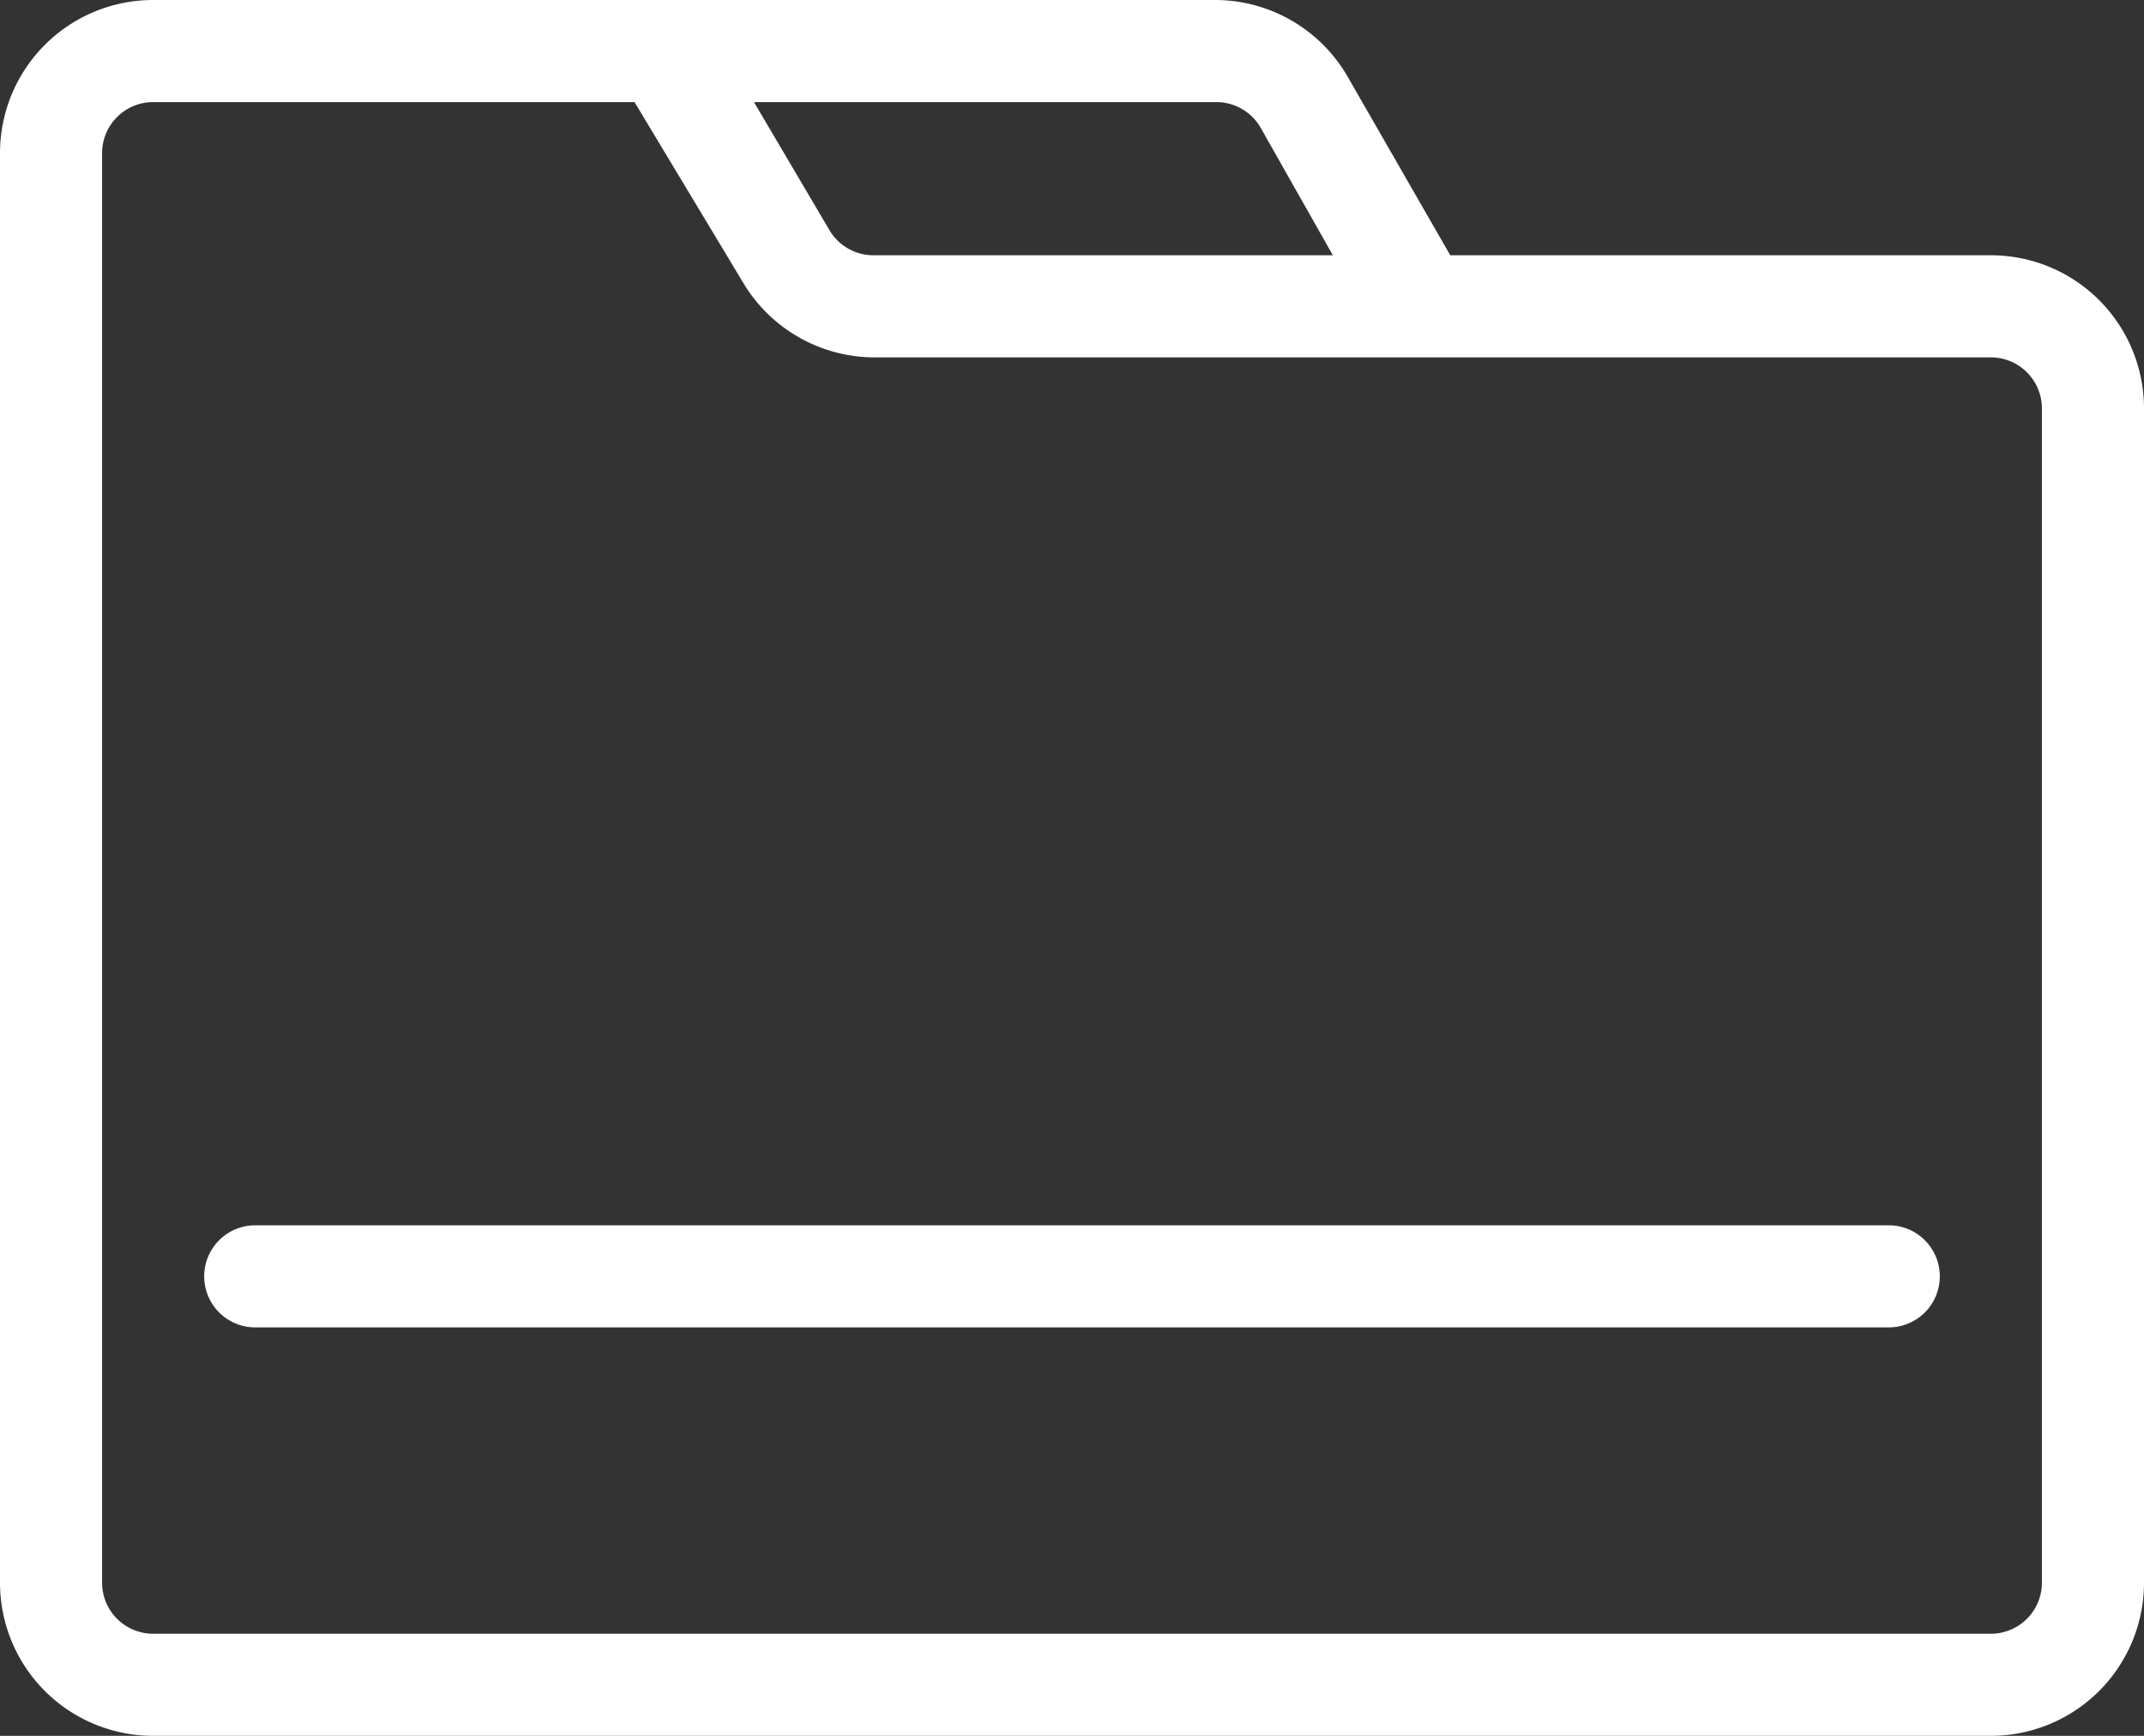
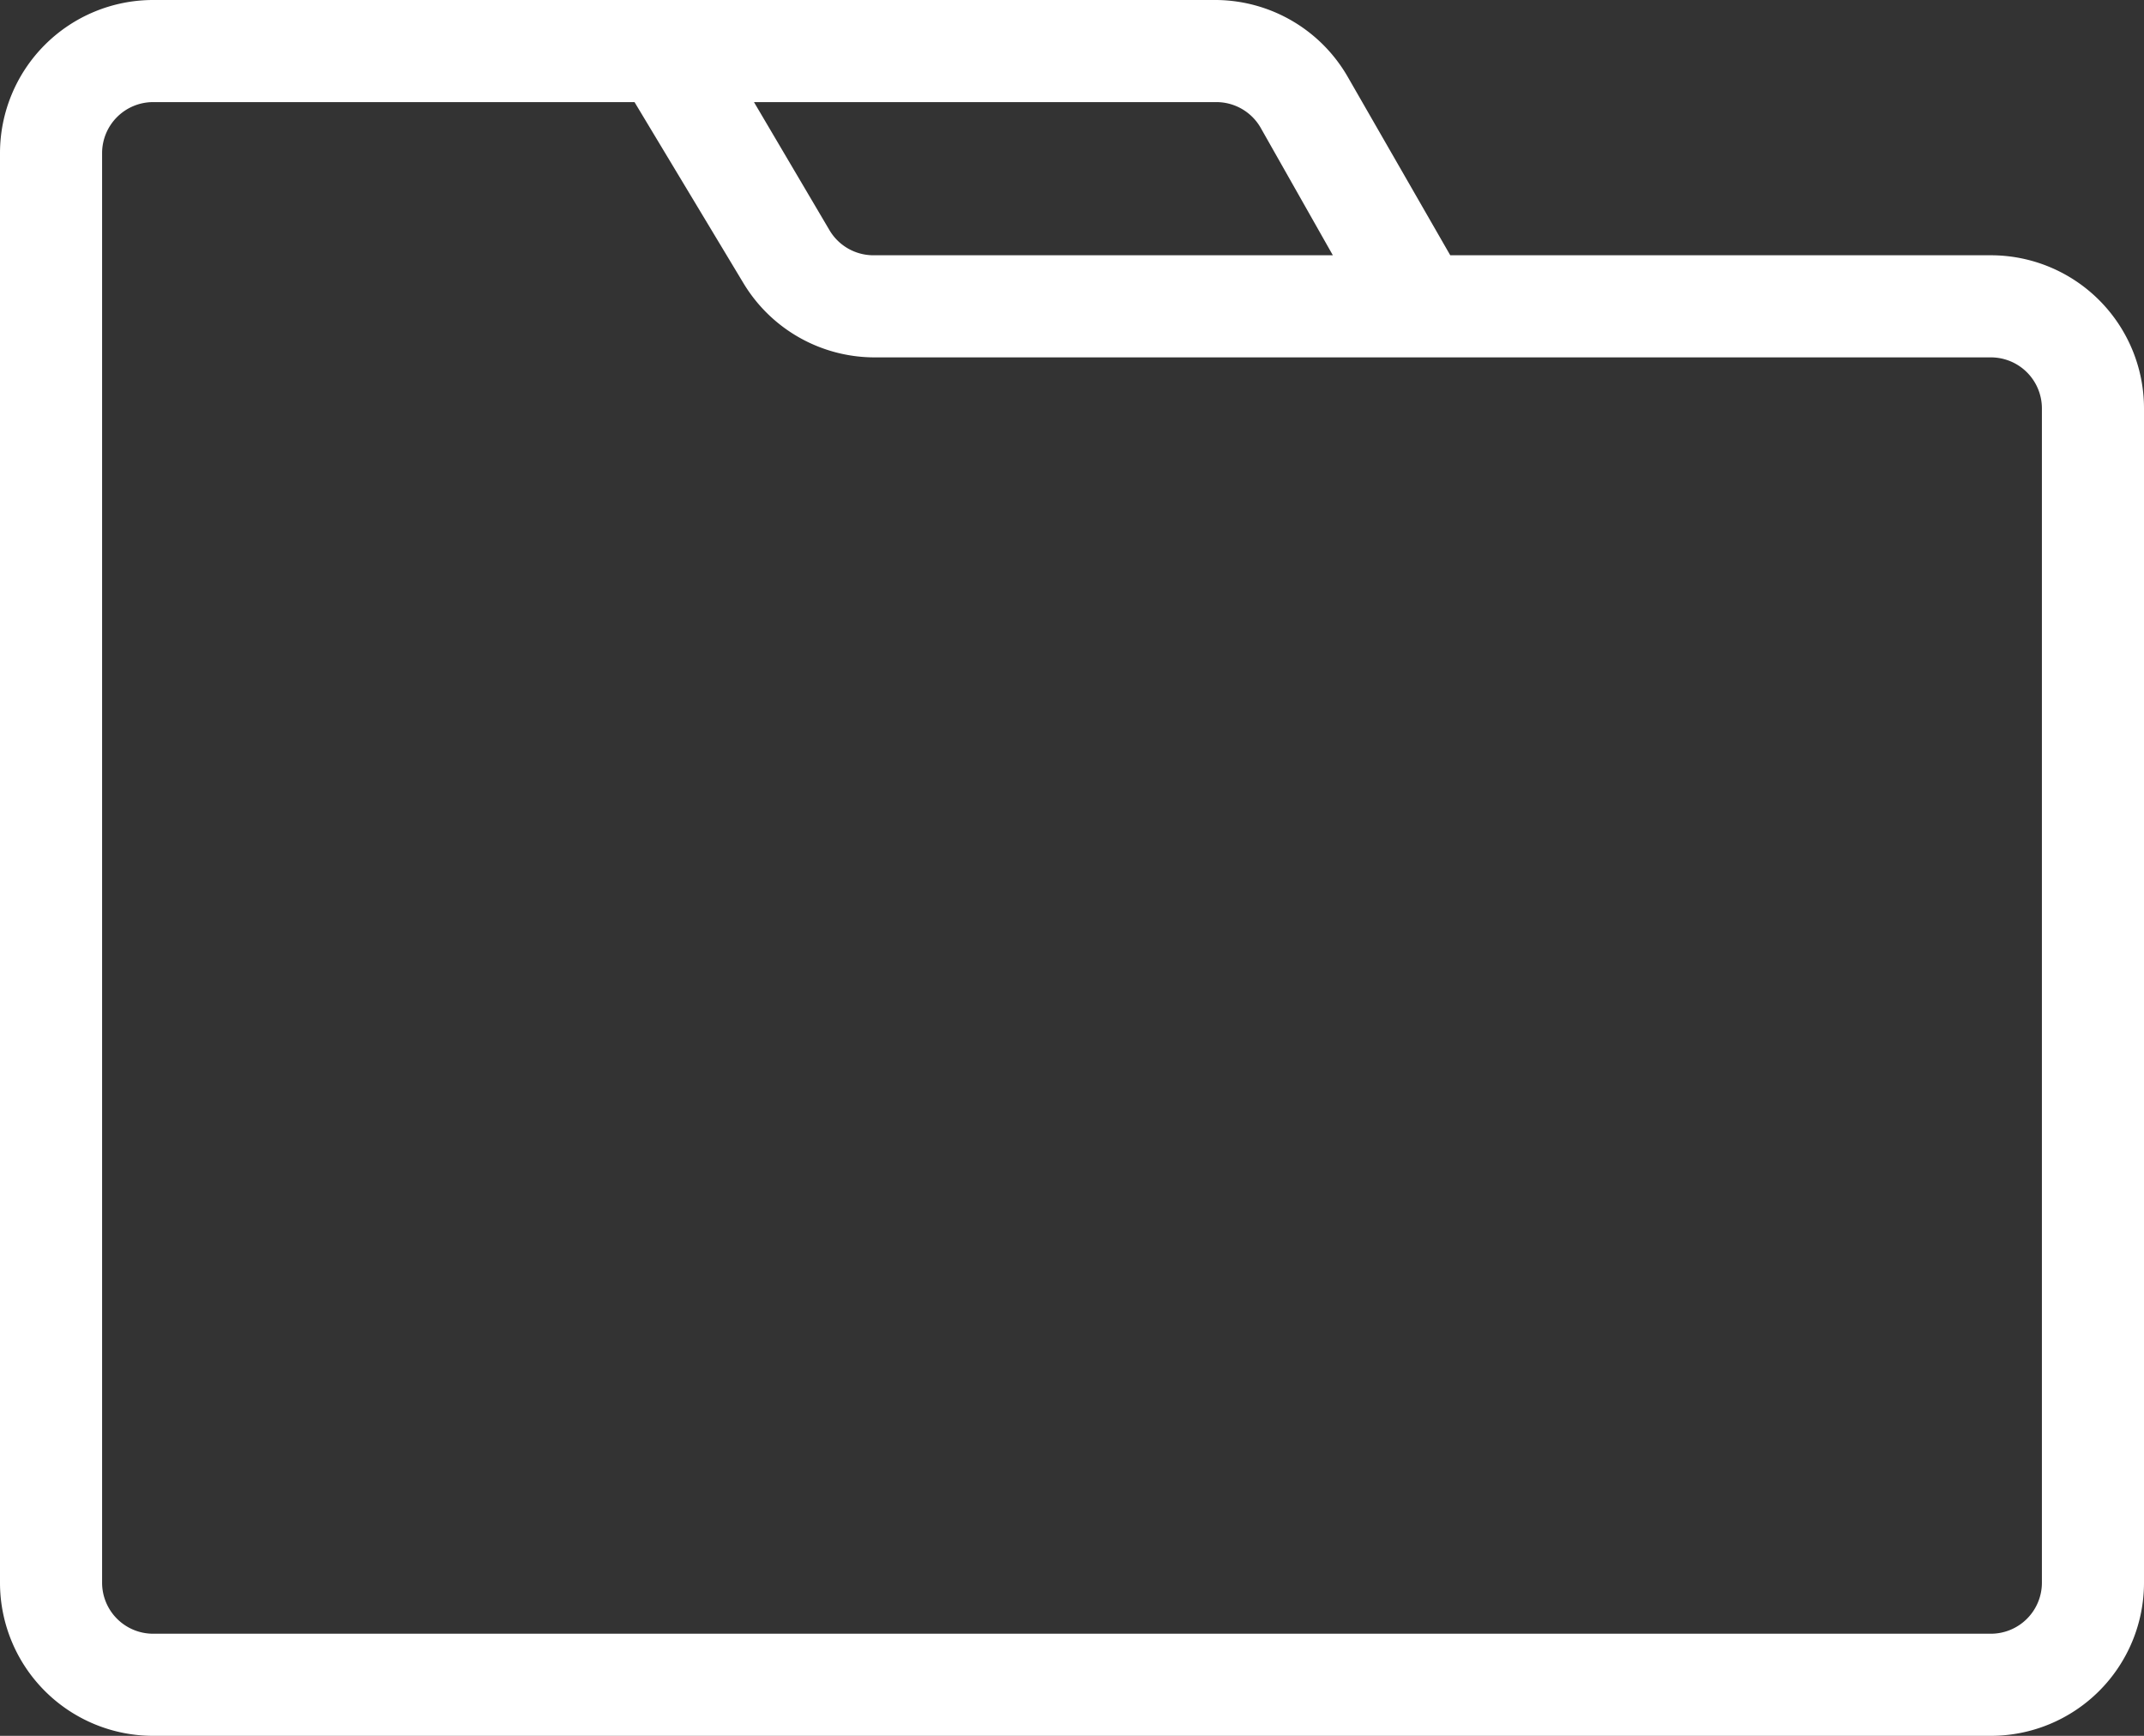
<svg xmlns="http://www.w3.org/2000/svg" viewBox="0 0 42 34">
  <rect x="0" y="0" width="42" height="34" fill="#333333" stroke="none" />
  <defs>
    <style>
      .cls-1 {
        fill: #fff;
      }
    </style>
  </defs>
  <g id="Layer_2" data-name="Layer 2">
    <g id="Layer_1-2" data-name="Layer 1">
      <g>
        <path class="cls-1" d="M39,5H28.41l-2-3.48A3,3,0,0,0,23.83,0H3A3,3,0,0,0,0,3V31a3,3,0,0,0,3,3H39a3,3,0,0,0,3-3V8A3,3,0,0,0,39,5ZM24.7,2.51,26.11,5h-9a1,1,0,0,1-.86-.49L14.77,2h9.06A1,1,0,0,1,24.7,2.51ZM40,31a1,1,0,0,1-1,1H3a1,1,0,0,1-1-1V3A1,1,0,0,1,3,2h9.43l2.13,3.54A3,3,0,0,0,17.13,7H39a1,1,0,0,1,1,1Z" />
-         <path class="cls-1" d="M37,24H5a1,1,0,0,0,0,2H37a1,1,0,0,0,0-2Z" />
      </g>
    </g>
  </g>
</svg>